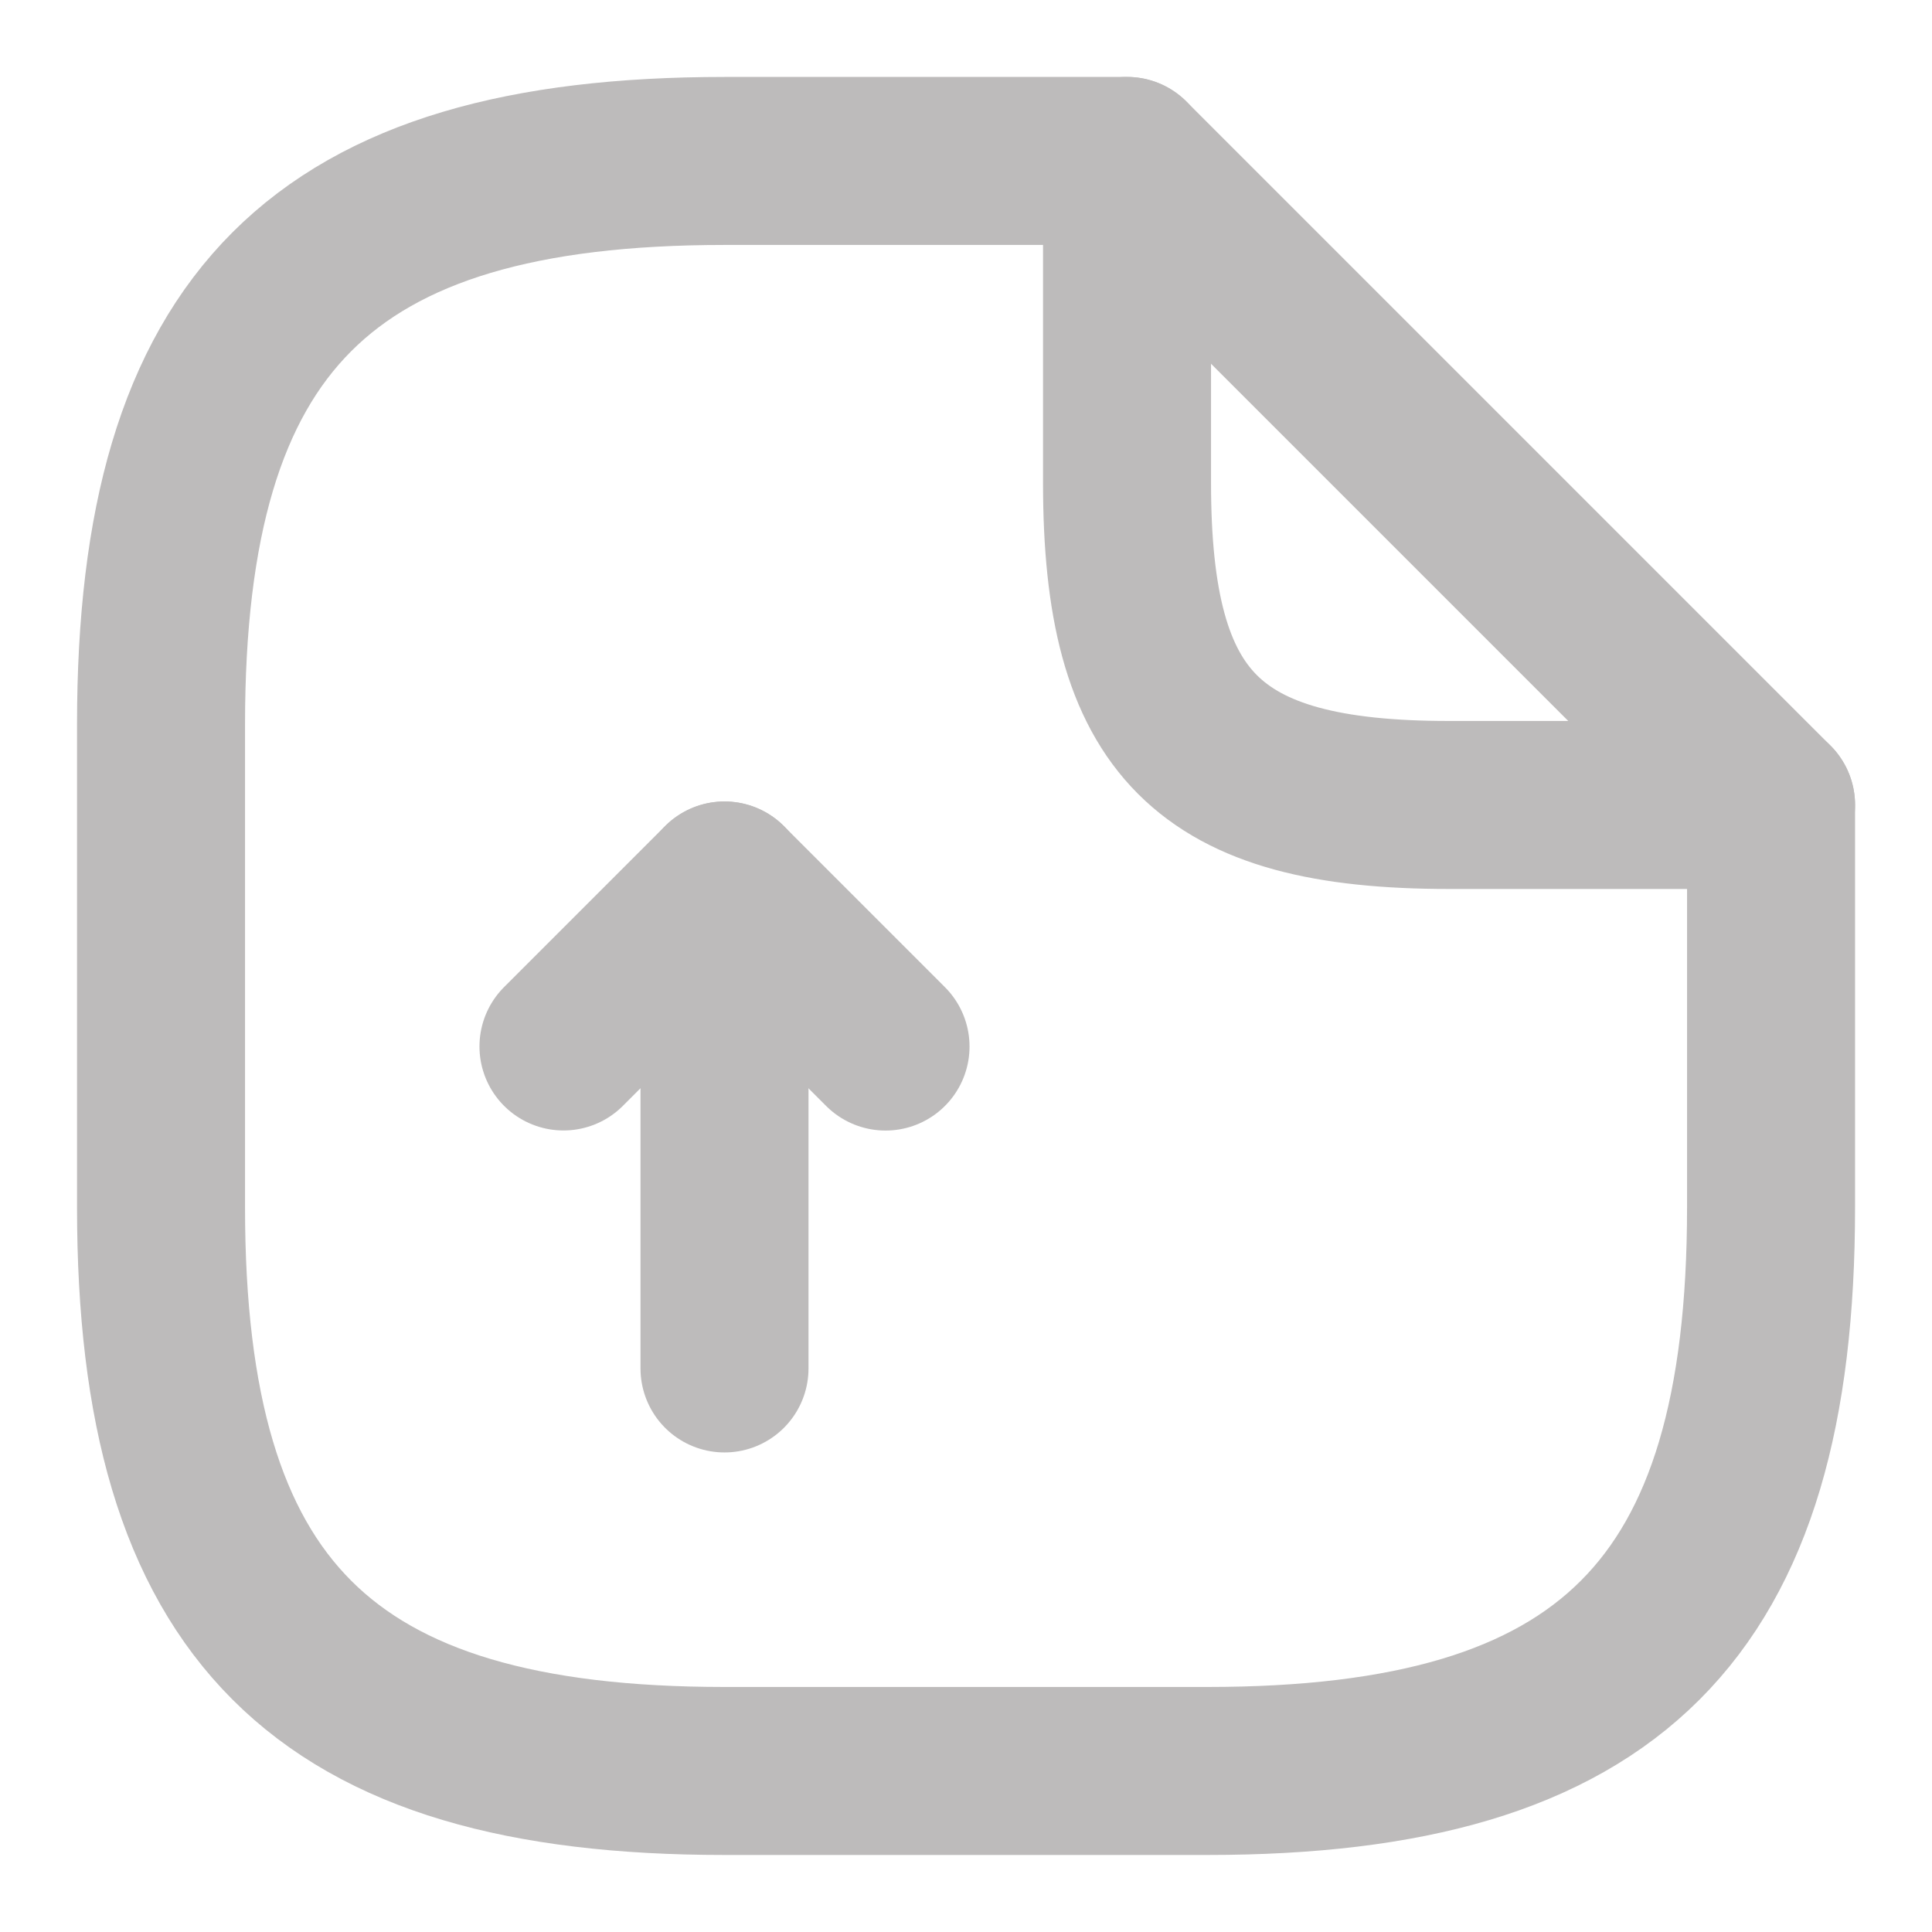
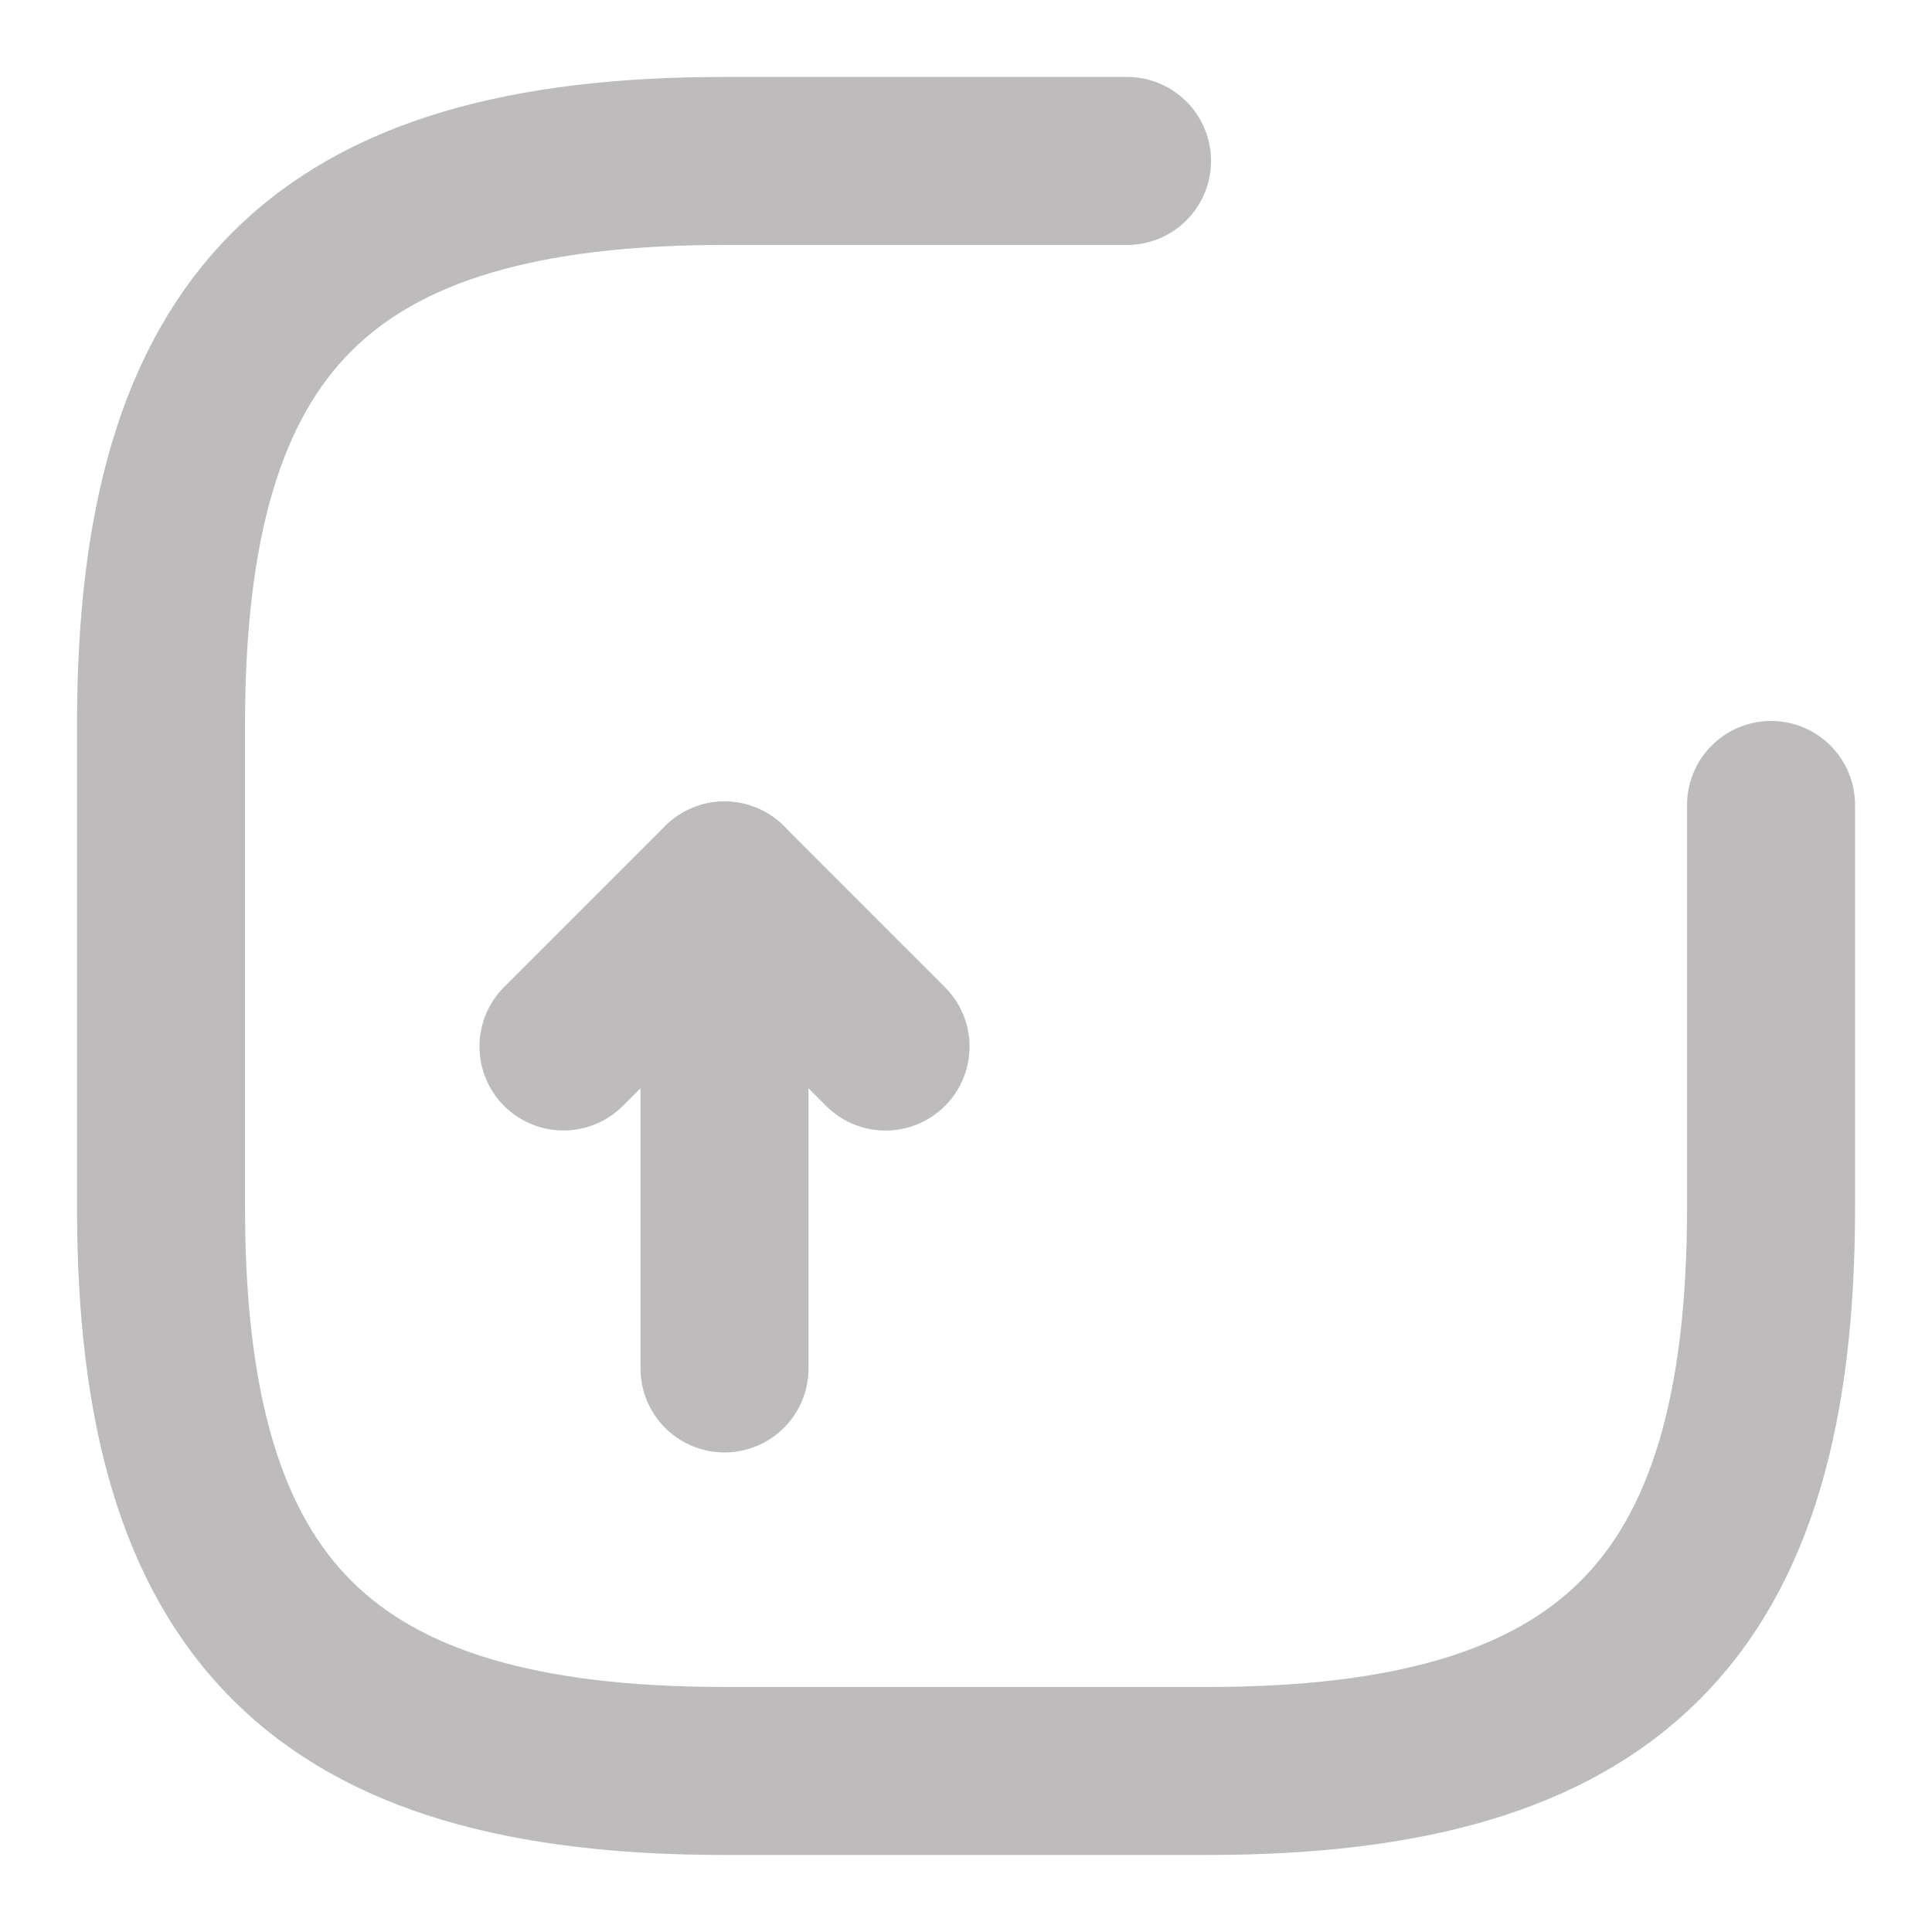
<svg xmlns="http://www.w3.org/2000/svg" width="23" height="23" viewBox="0 0 23 23" fill="none">
  <path d="M8.625 16.291V10.541L6.708 12.458" stroke="#BDBBBB" stroke-width="2" stroke-linecap="round" stroke-linejoin="round" />
  <path d="M8.625 10.542L10.542 12.459" stroke="#BDBBBB" stroke-width="2" stroke-linecap="round" stroke-linejoin="round" />
  <path d="M21.084 9.583V14.374C21.084 19.166 19.167 21.083 14.375 21.083H8.625C3.834 21.083 1.917 19.166 1.917 14.374V8.624C1.917 3.833 3.834 1.916 8.625 1.916H13.417" stroke="#BDBBBB" stroke-width="2" stroke-linecap="round" stroke-linejoin="round" />
-   <path d="M21.084 9.583H17.25C14.375 9.583 13.417 8.624 13.417 5.749V1.916L21.084 9.583Z" stroke="#BDBBBB" stroke-width="2" stroke-linecap="round" stroke-linejoin="round" />
</svg>